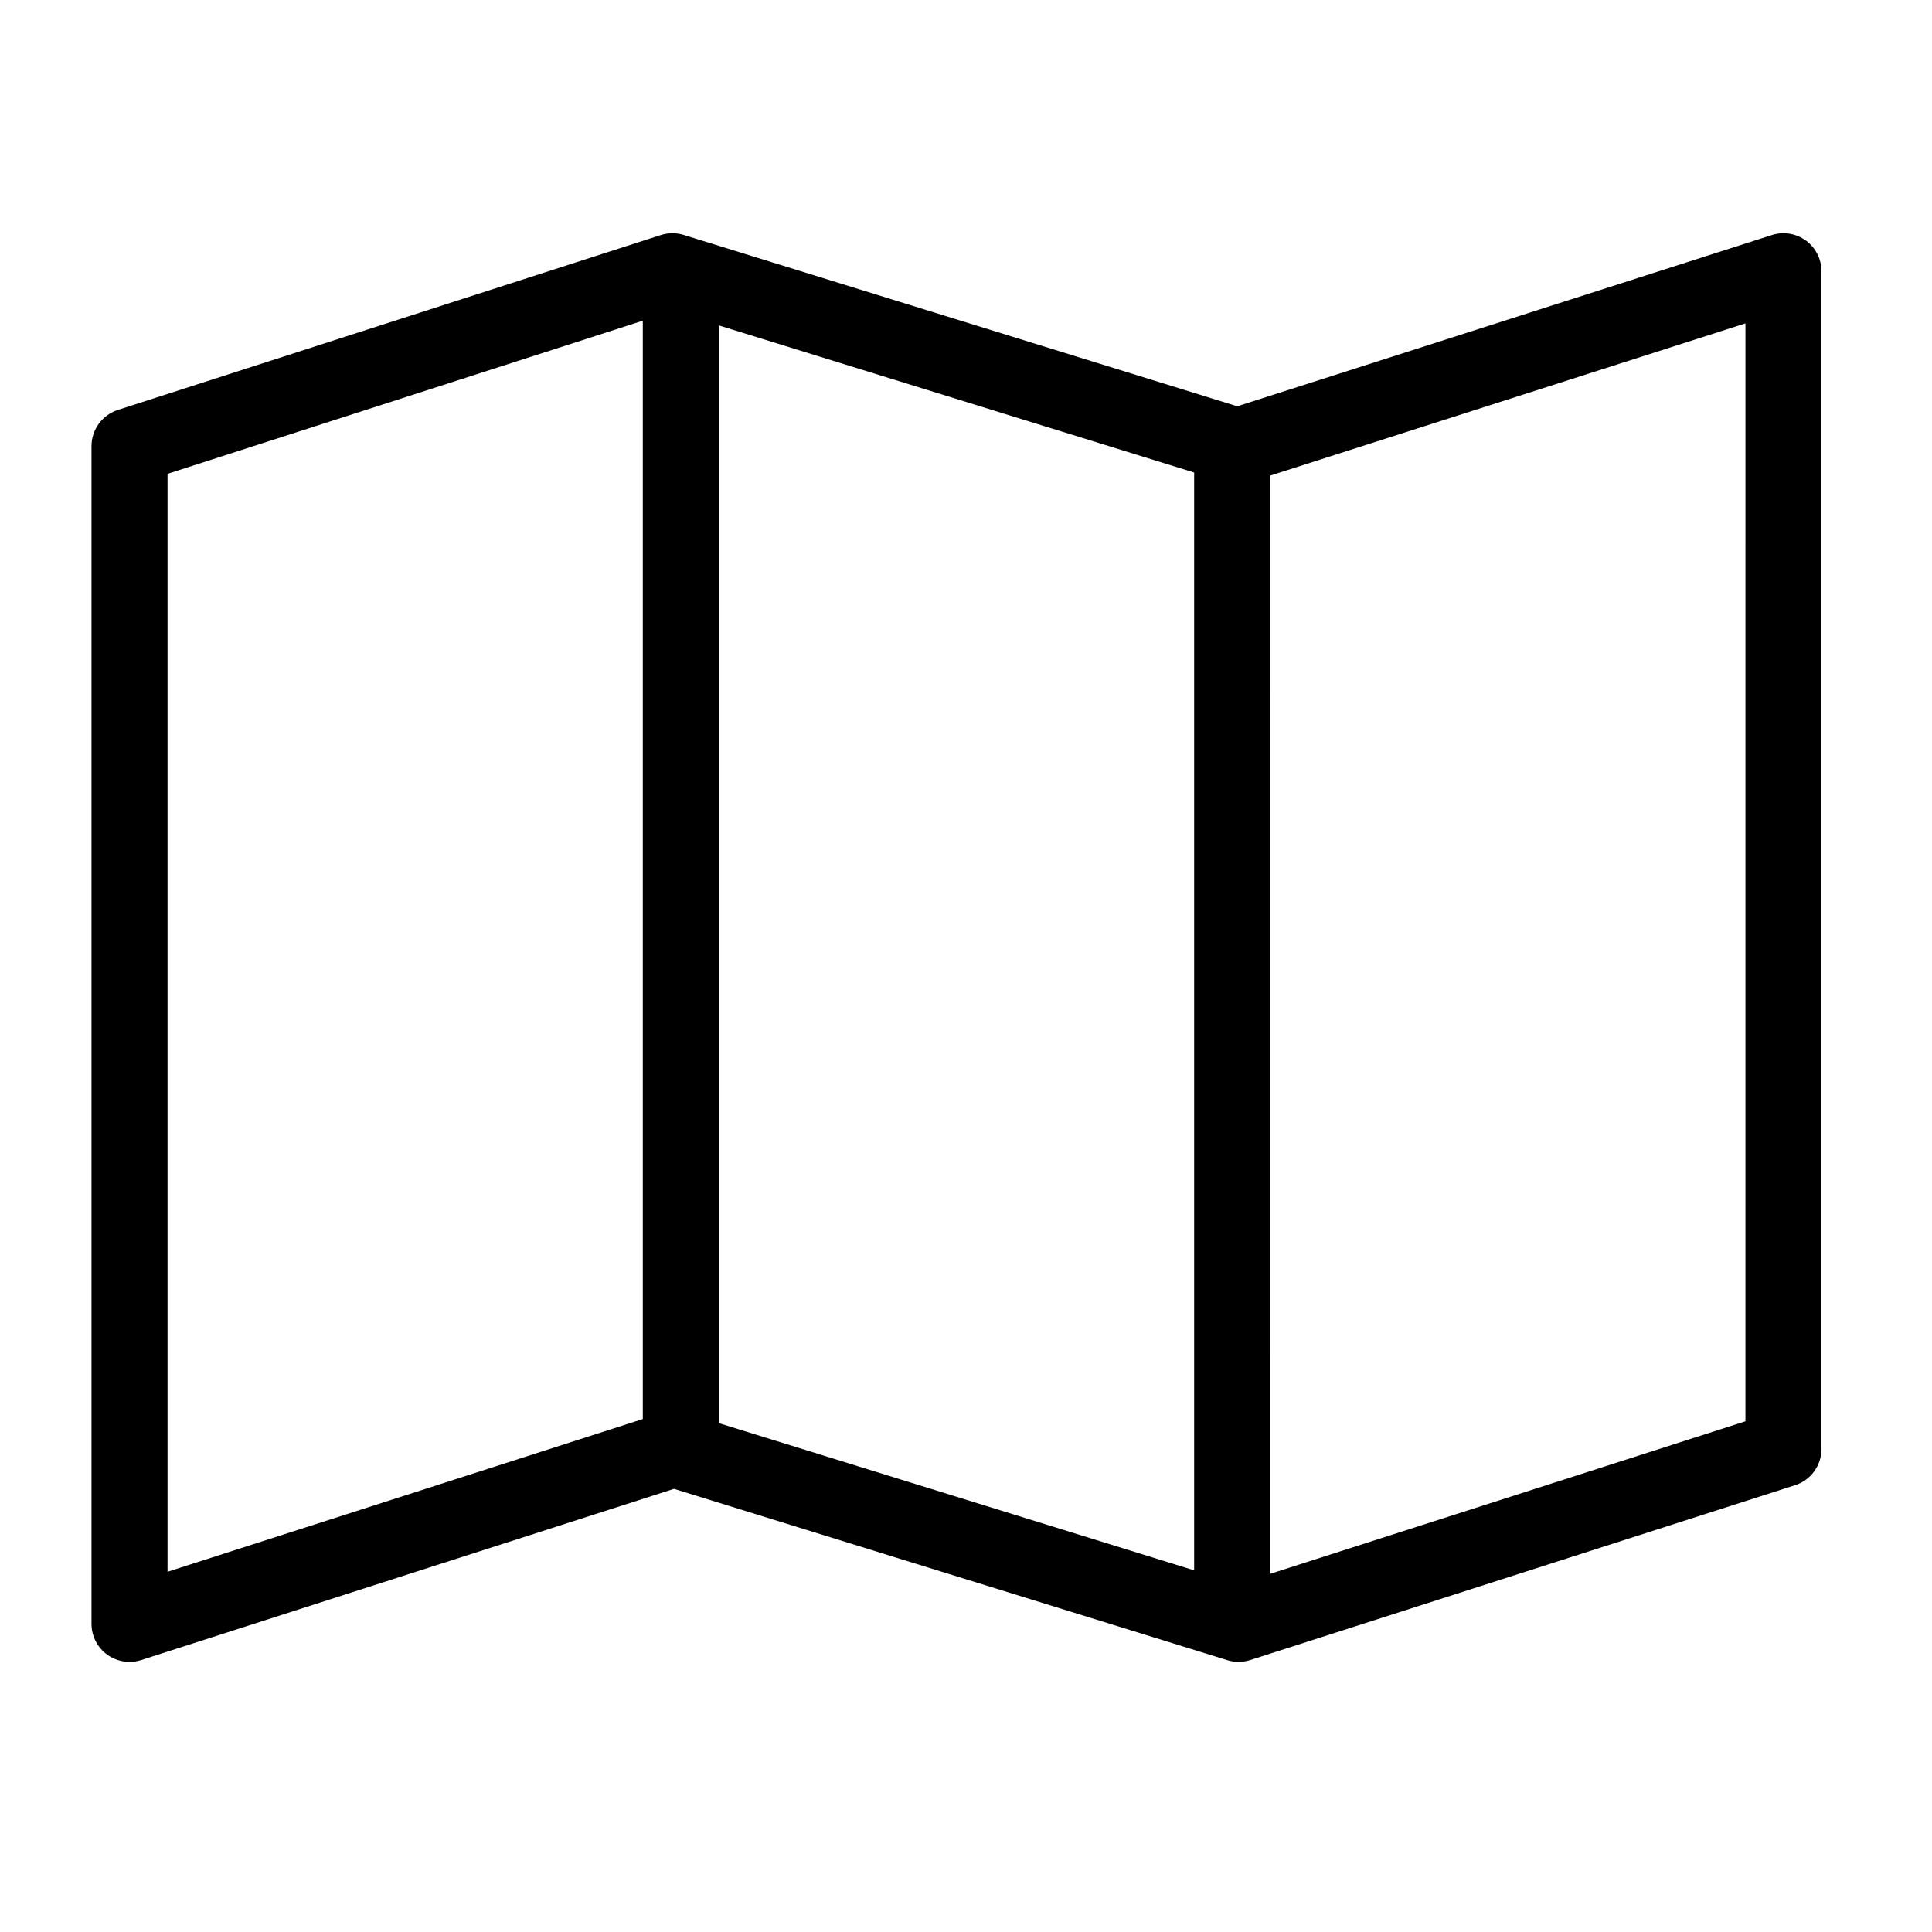
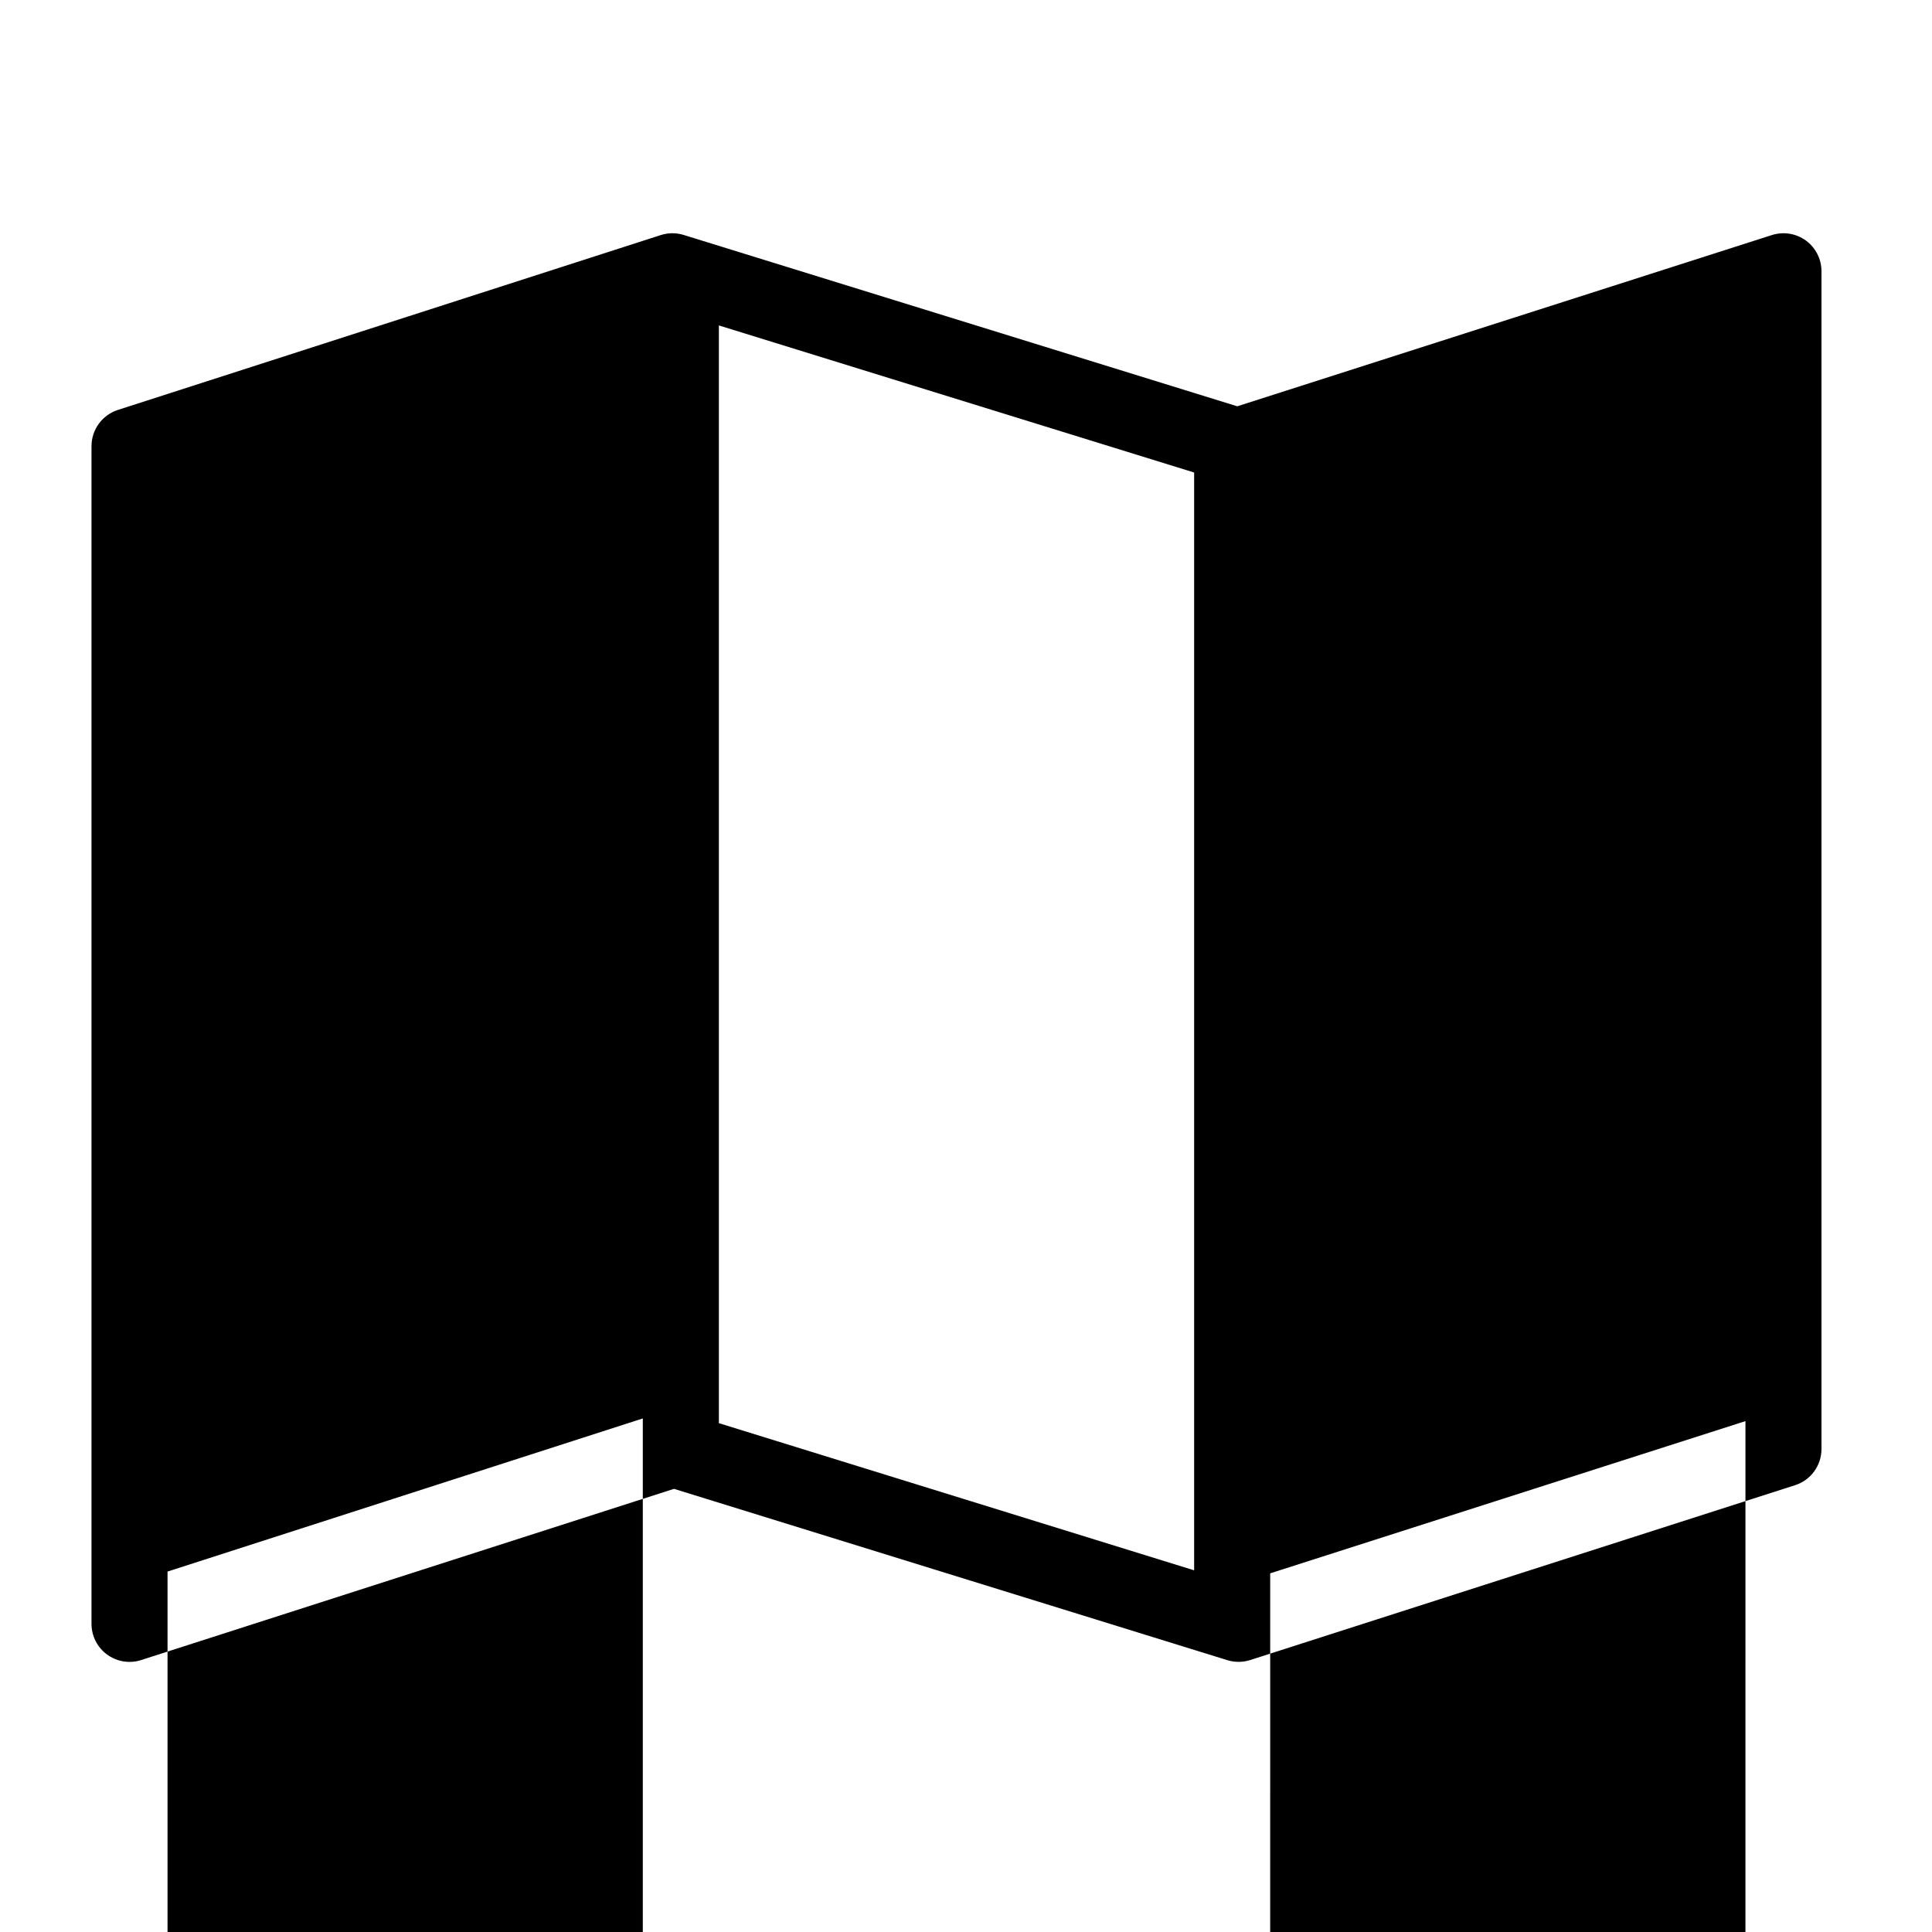
<svg xmlns="http://www.w3.org/2000/svg" fill="#000000" width="800px" height="800px" version="1.1" viewBox="144 144 512 512">
-   <path d="m622.58 207.75c-2.602-1.895-5.945-2.438-9.012-1.457l-141.68 45.379-146.71-45.41c-1.98-0.613-4.09-0.598-6.07 0.035l-143.87 46.34c-4.16 1.348-6.988 5.223-6.988 9.594v312.11c0 3.219 1.543 6.246 4.141 8.141 1.742 1.27 3.828 1.934 5.934 1.934 1.031 0 2.074-0.156 3.082-0.484l141.21-45.375 146.64 45.402c1.977 0.609 4.09 0.598 6.062-0.031l144.4-46.34c4.164-1.328 6.992-5.207 6.992-9.586v-312.12c0-3.223-1.535-6.242-4.133-8.137zm-288.07 22.492 125.95 38.98v290.93l-125.95-39zm-146.11 39.328 125.95-40.578v291.07l-125.95 40.469zm418.16 251.09-125.95 40.422 0.004-291.04 125.95-40.34z" />
+   <path d="m622.58 207.75c-2.602-1.895-5.945-2.438-9.012-1.457l-141.68 45.379-146.71-45.41c-1.98-0.613-4.09-0.598-6.07 0.035l-143.87 46.34c-4.16 1.348-6.988 5.223-6.988 9.594v312.11c0 3.219 1.543 6.246 4.141 8.141 1.742 1.27 3.828 1.934 5.934 1.934 1.031 0 2.074-0.156 3.082-0.484l141.21-45.375 146.64 45.402c1.977 0.609 4.09 0.598 6.062-0.031l144.4-46.34c4.164-1.328 6.992-5.207 6.992-9.586v-312.12c0-3.223-1.535-6.242-4.133-8.137zm-288.07 22.492 125.95 38.98v290.93l-125.95-39m-146.11 39.328 125.95-40.578v291.07l-125.95 40.469zm418.16 251.09-125.95 40.422 0.004-291.04 125.95-40.34z" />
</svg>